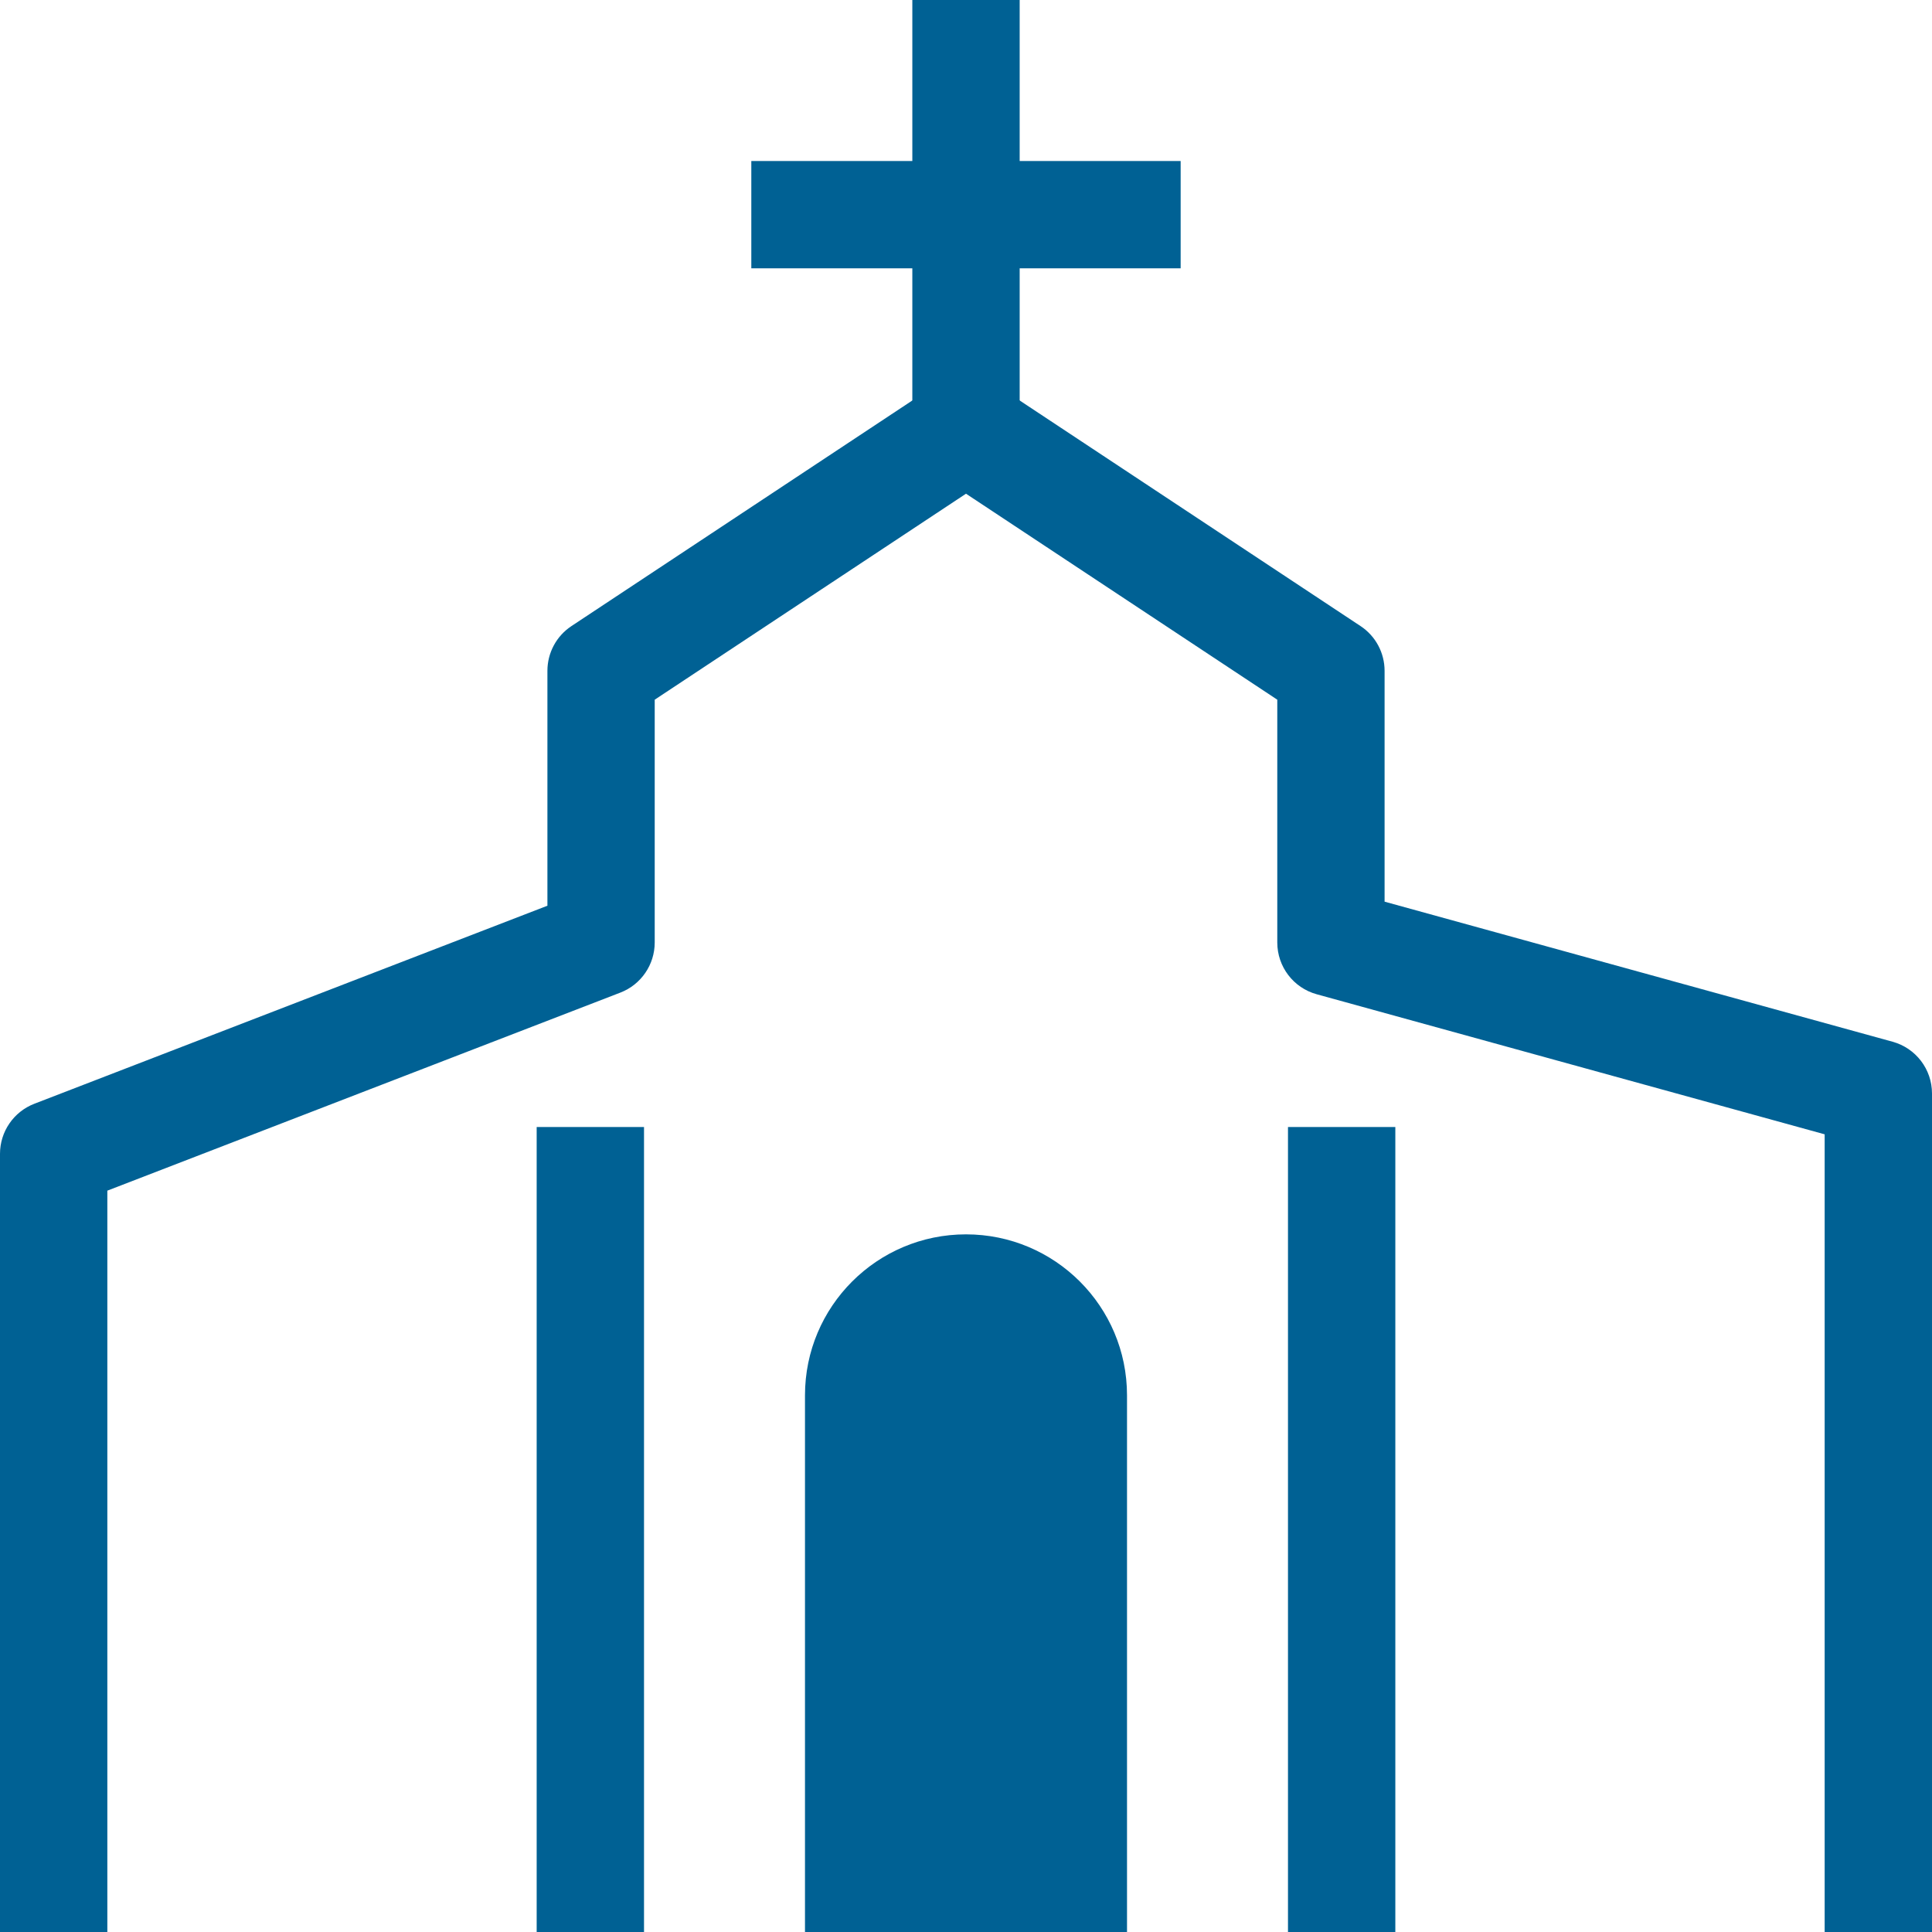
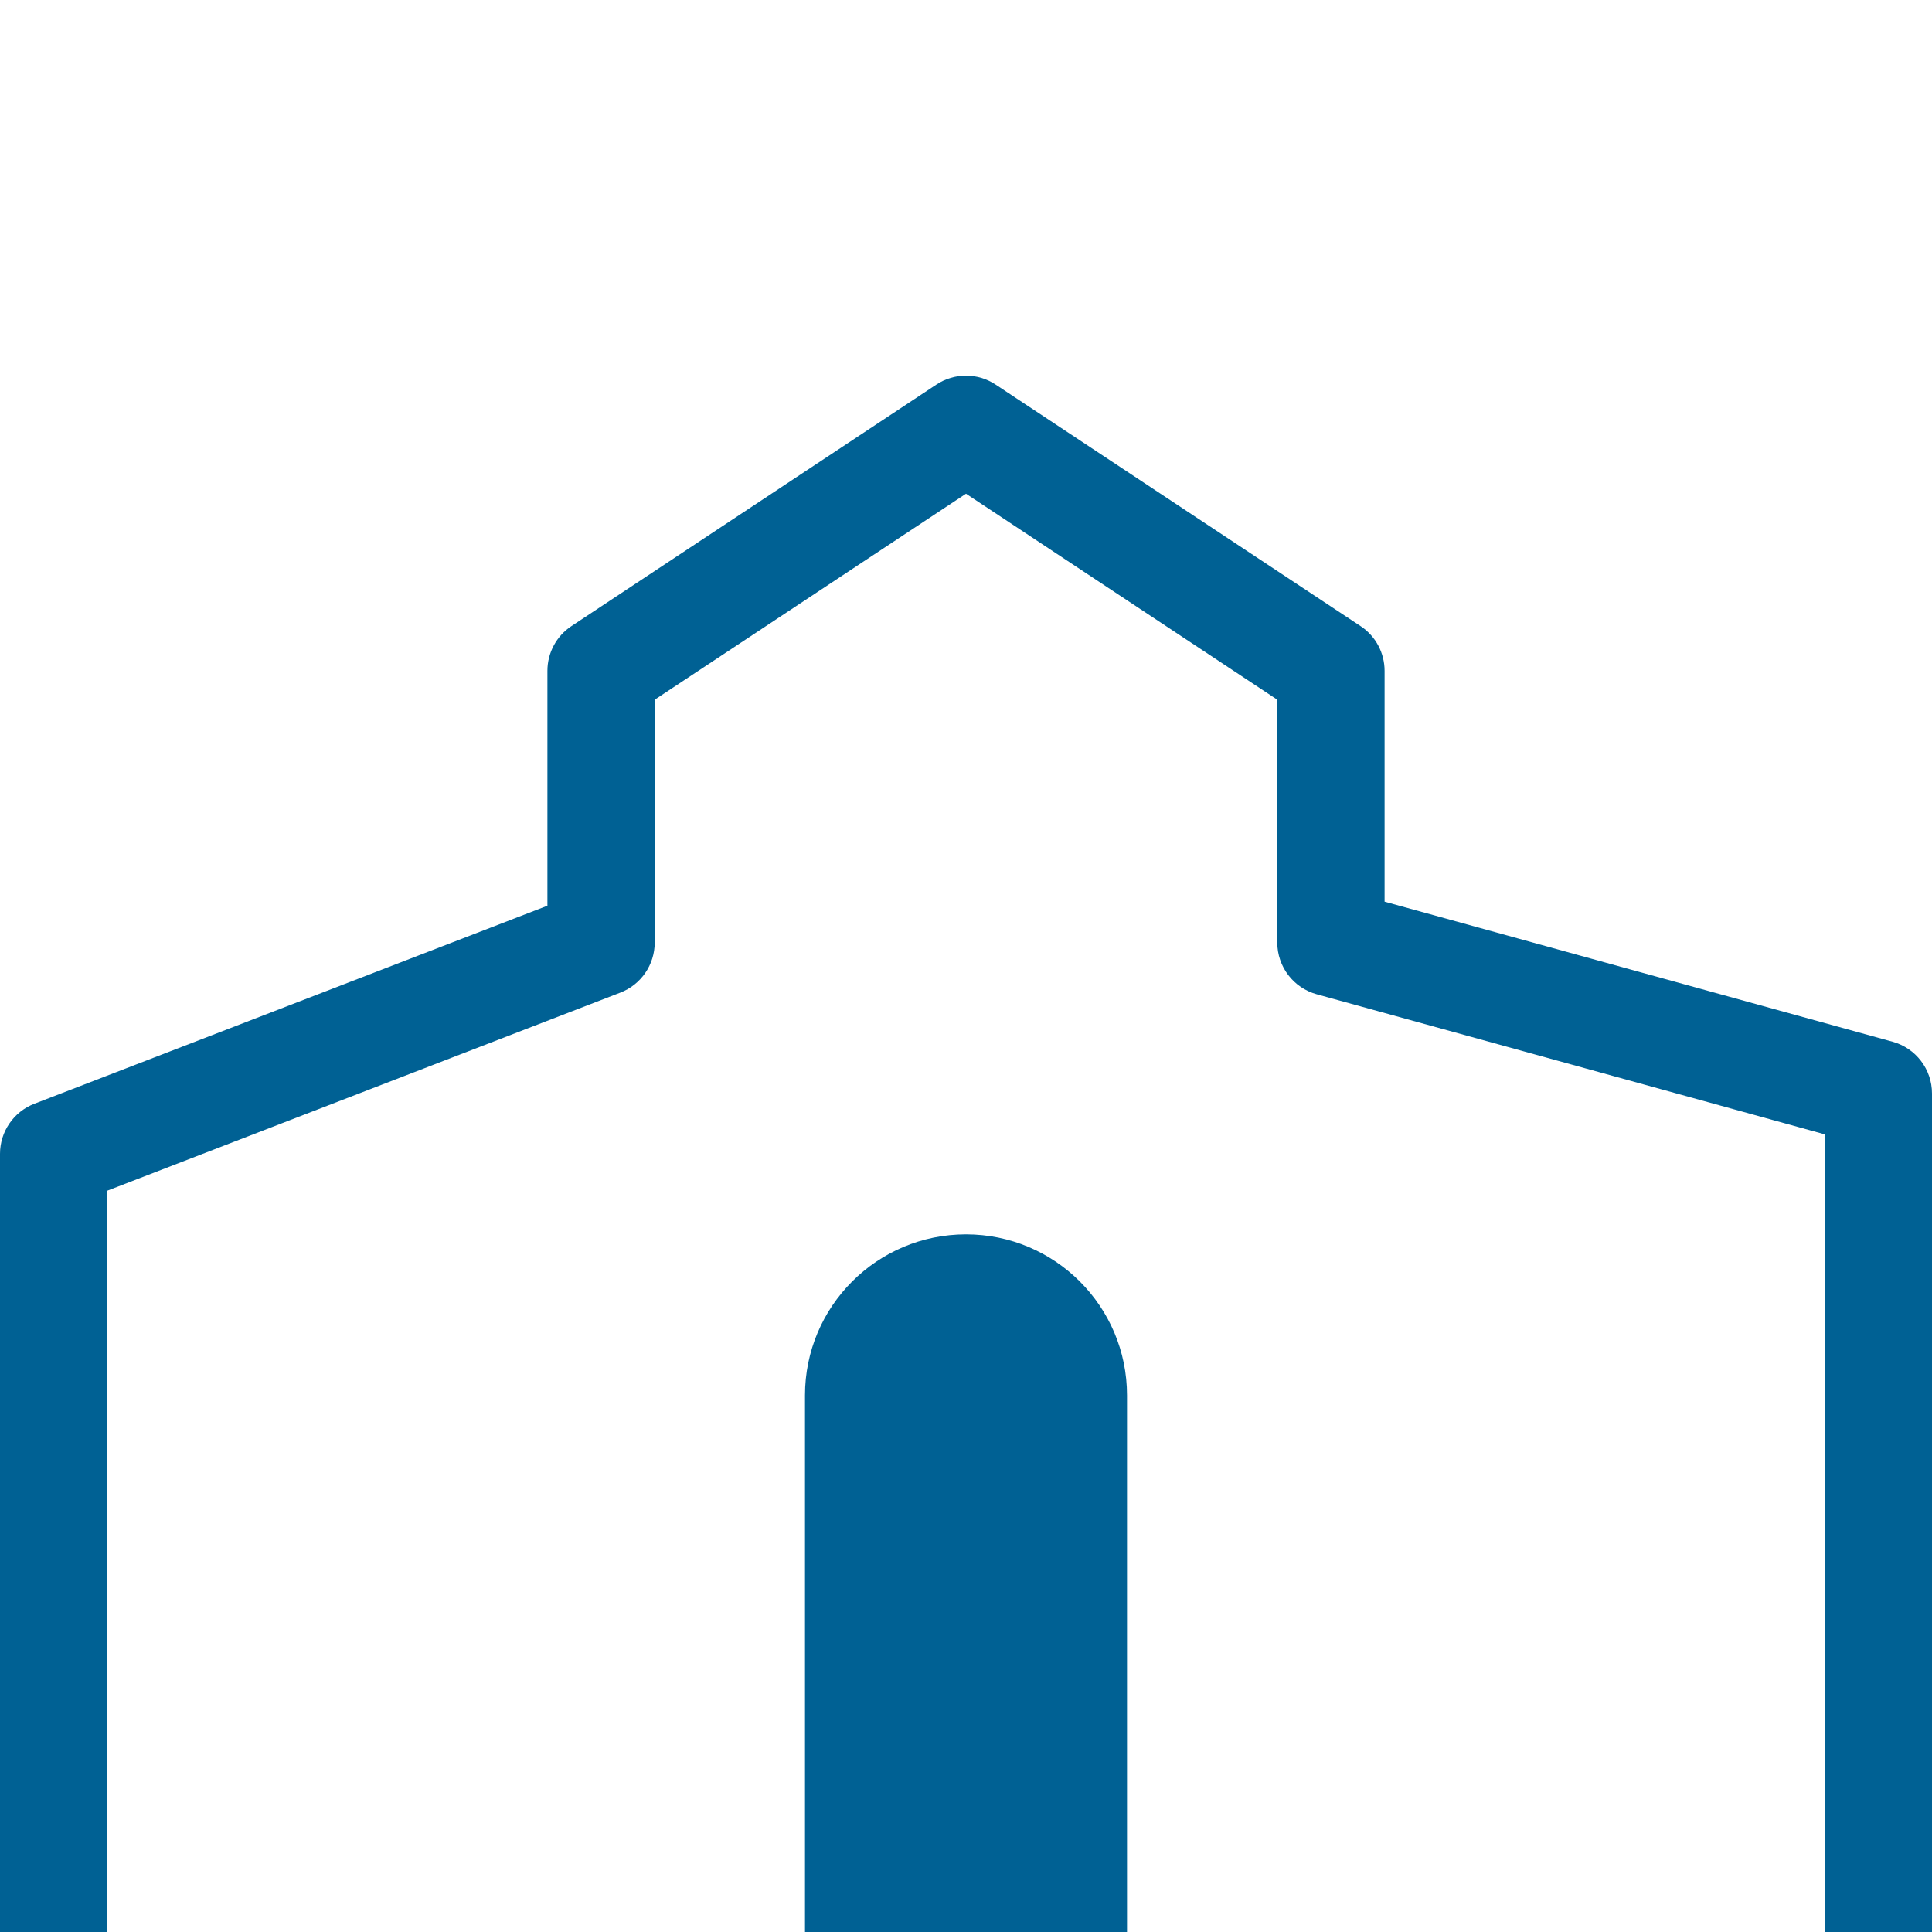
<svg xmlns="http://www.w3.org/2000/svg" width="50" height="50" viewBox="0 0 50 50" fill="none">
  <path fill-rule="evenodd" clip-rule="evenodd" d="M24.233 9.953C24.698 9.645 25.302 9.645 25.767 9.953L35.211 16.203C35.6 16.46 35.833 16.895 35.833 17.361V23.335L48.98 26.96C49.583 27.126 50 27.674 50 28.299V50H47.222V29.356L34.075 25.731C33.473 25.565 33.056 25.017 33.056 24.392V18.108L25 12.777L16.944 18.108V24.392C16.944 24.966 16.591 25.481 16.056 25.688L2.778 30.814V50H0V29.861C0 29.287 0.353 28.772 0.889 28.565L14.167 23.44V17.361C14.167 16.895 14.4 16.46 14.789 16.203L24.233 9.953Z" fill="#006194" />
-   <path fill-rule="evenodd" clip-rule="evenodd" d="M16.667 29.167V50H13.889V29.167H16.667Z" fill="#006194" />
-   <path fill-rule="evenodd" clip-rule="evenodd" d="M36.111 29.167V50H33.333V29.167H36.111Z" fill="#006194" />
  <path d="M20.833 36.111C20.833 33.81 22.699 31.945 25 31.945C27.301 31.945 29.167 33.81 29.167 36.111V50H20.833V36.111Z" fill="#006194" />
-   <path fill-rule="evenodd" clip-rule="evenodd" d="M23.611 11.111V0H26.389V11.111H23.611Z" fill="#006194" />
-   <path fill-rule="evenodd" clip-rule="evenodd" d="M30.555 6.944H19.444V4.167H30.555V6.944Z" fill="#006194" />
</svg>